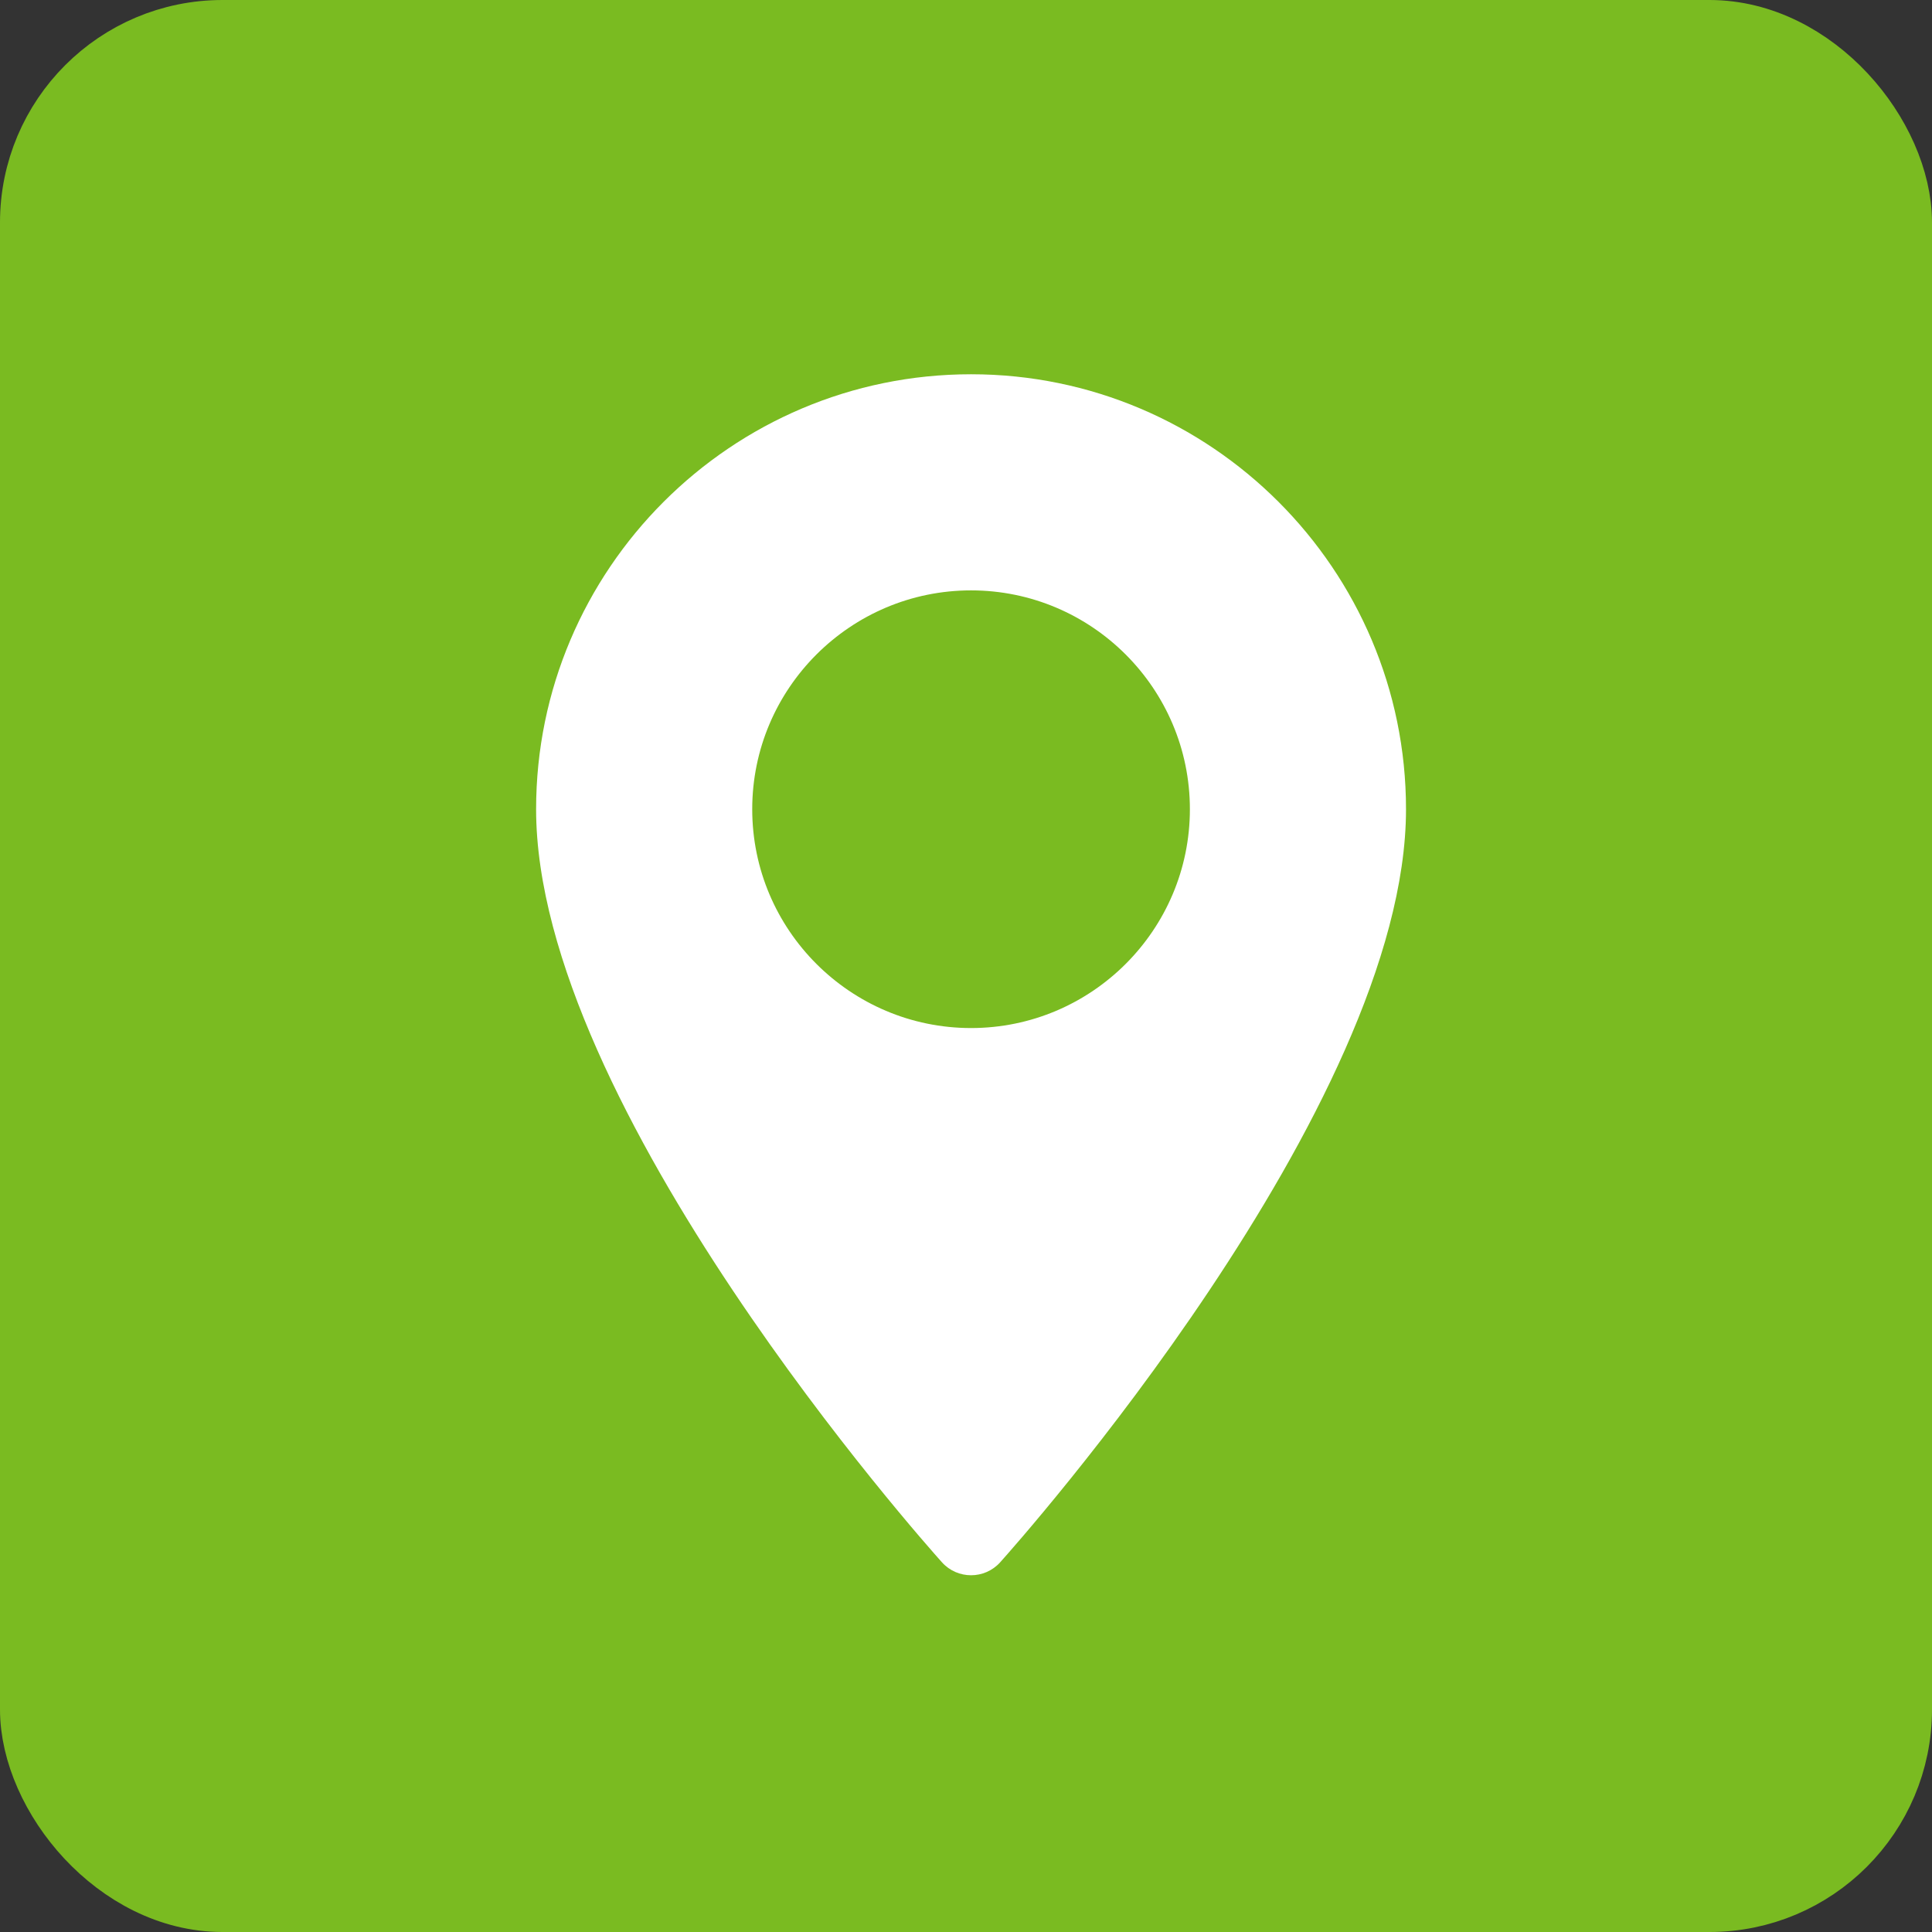
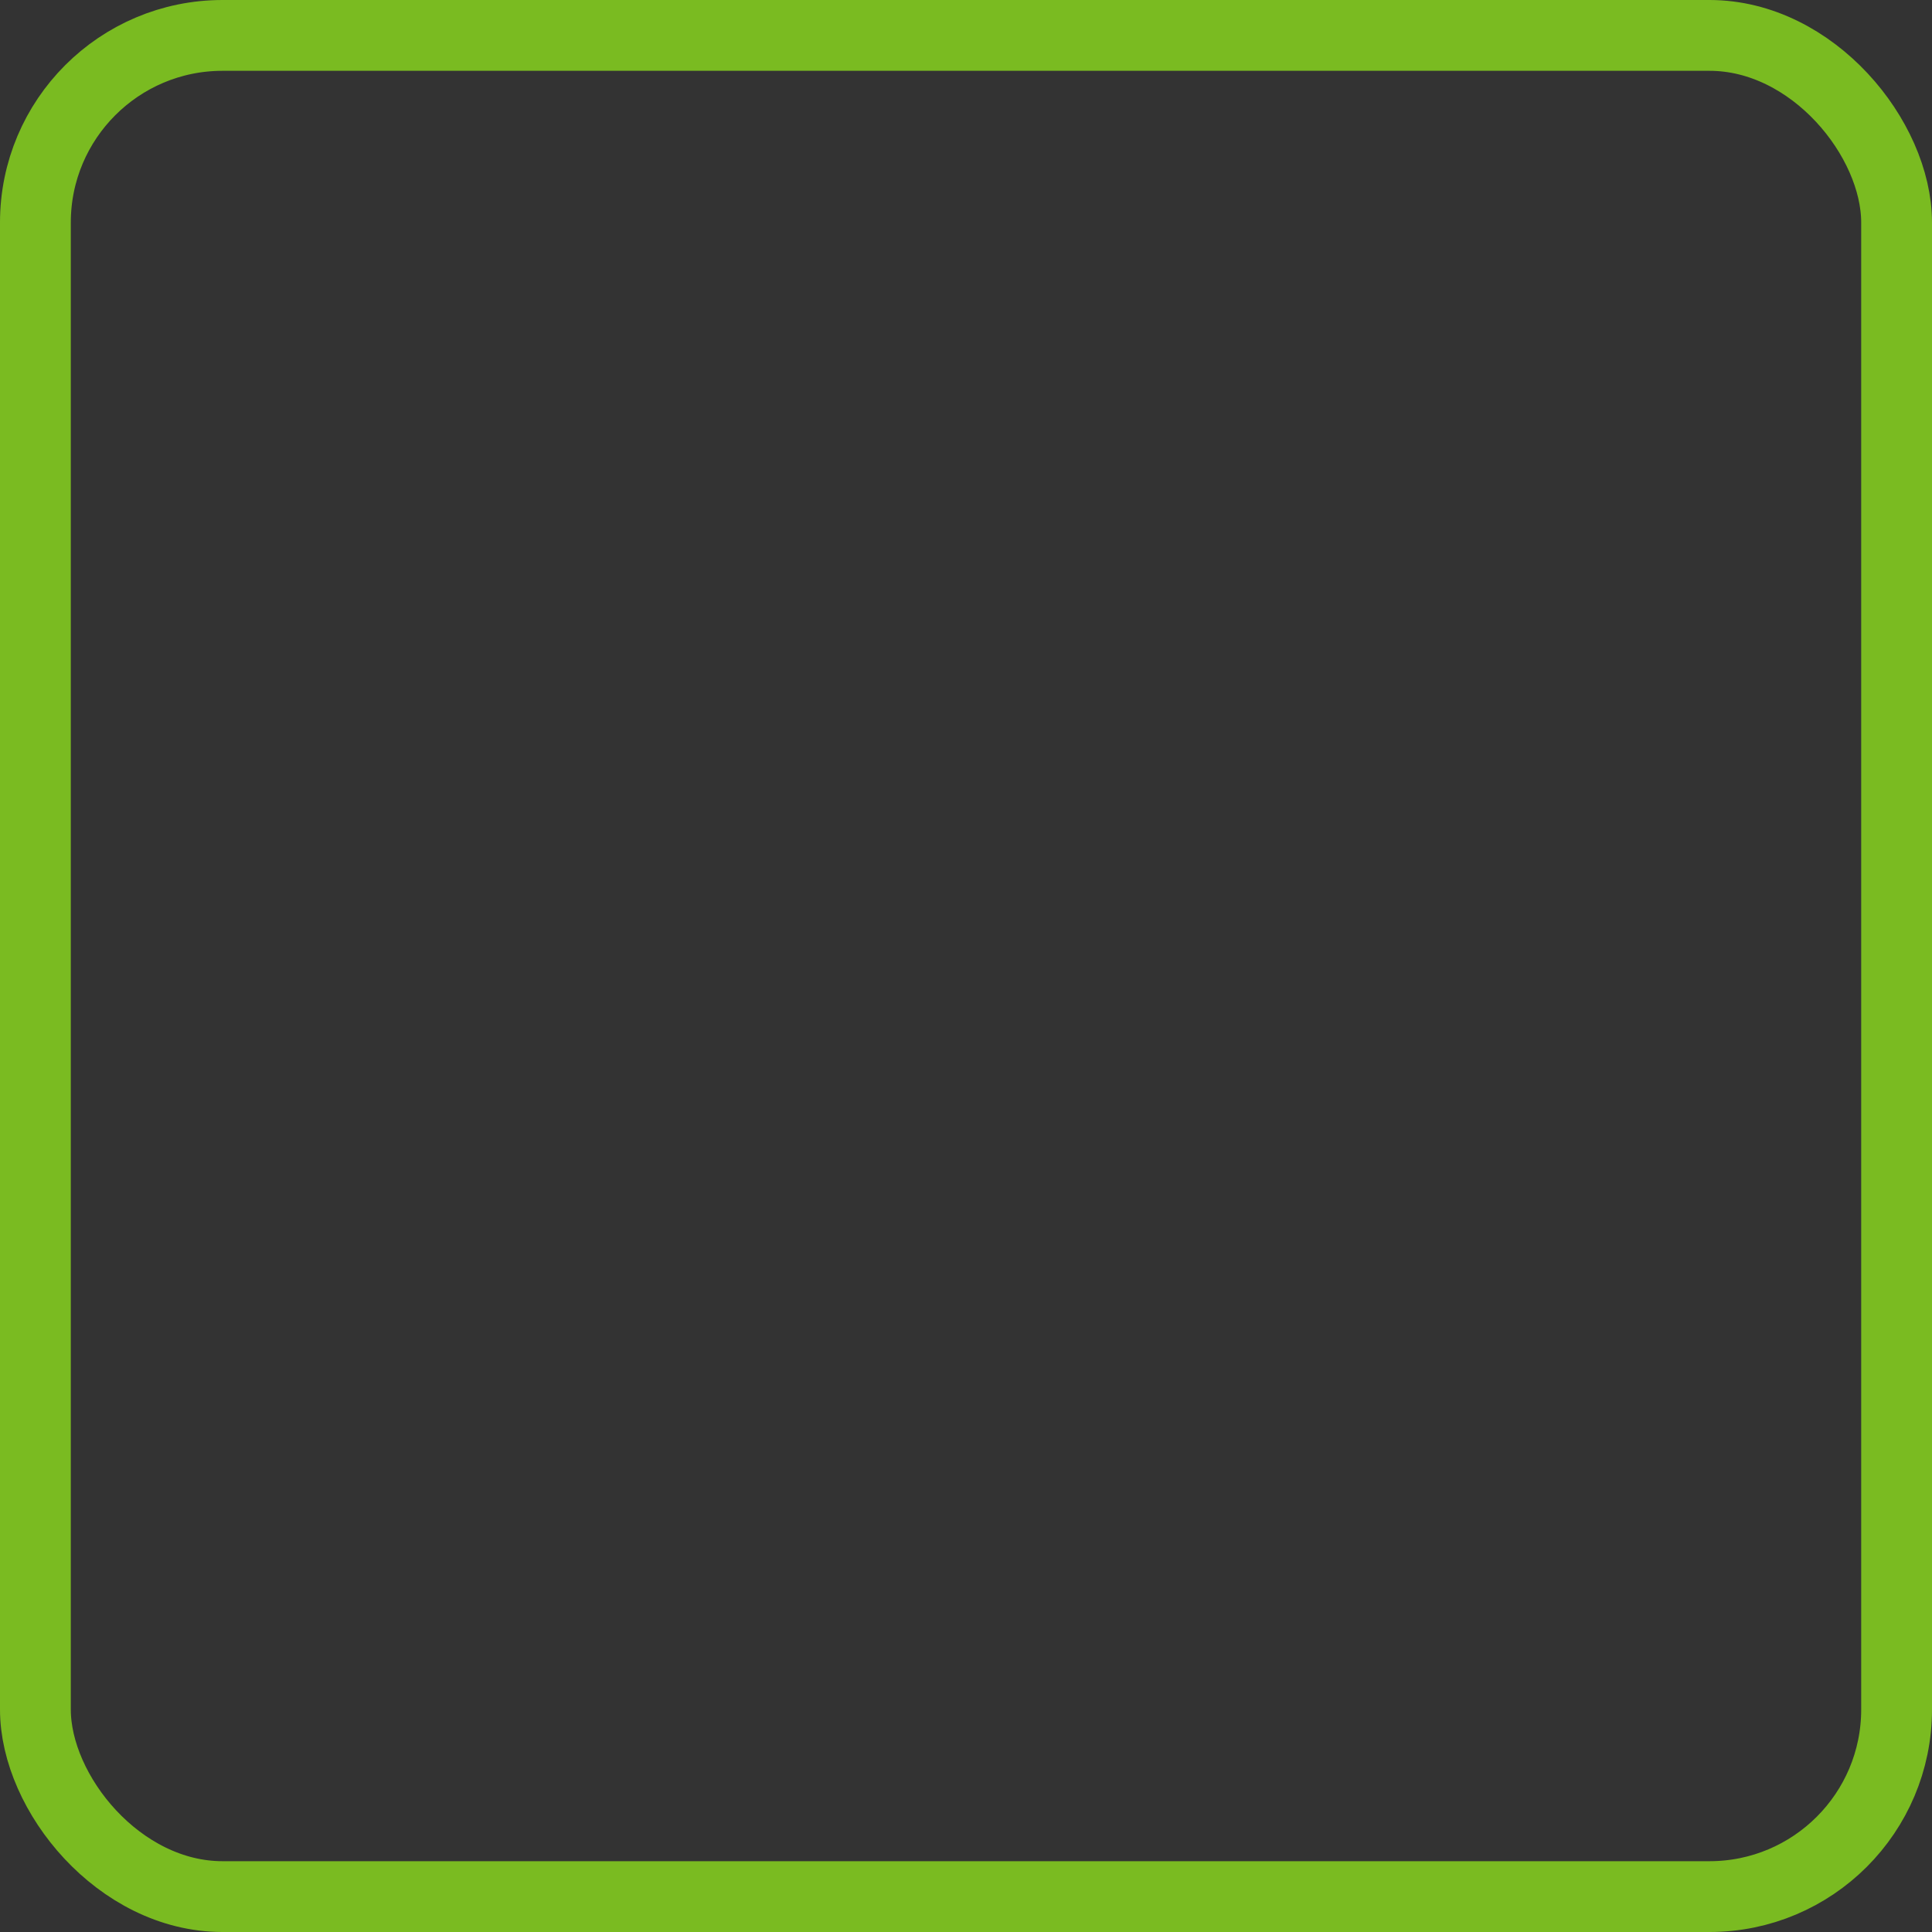
<svg xmlns="http://www.w3.org/2000/svg" width="191" height="191" viewBox="0 0 191 191" fill="none">
  <rect x="0" y="0" width="191" height="191" fill="#333333" stroke="none" />
-   <rect x="3.5" y="3.5" width="184" height="184" rx="18.5" fill="#7ABB21" />
  <rect x="3.5" y="3.5" width="184" height="184" rx="18.5" stroke="#7ABB21" stroke-width="7" />
-   <path d="M96 37C72.29 37 53 56.29 53 80C53 109.425 91.481 152.622 93.119 154.447C94.658 156.161 97.345 156.158 98.881 154.447C100.519 152.622 139 109.425 139 80C139 56.29 119.71 37 96 37ZM96 101.634C84.071 101.634 74.366 91.929 74.366 80C74.366 68.07 84.071 58.366 96 58.366C107.929 58.366 117.634 68.071 117.634 80C117.634 91.929 107.929 101.634 96 101.634Z" fill="white" />
</svg>